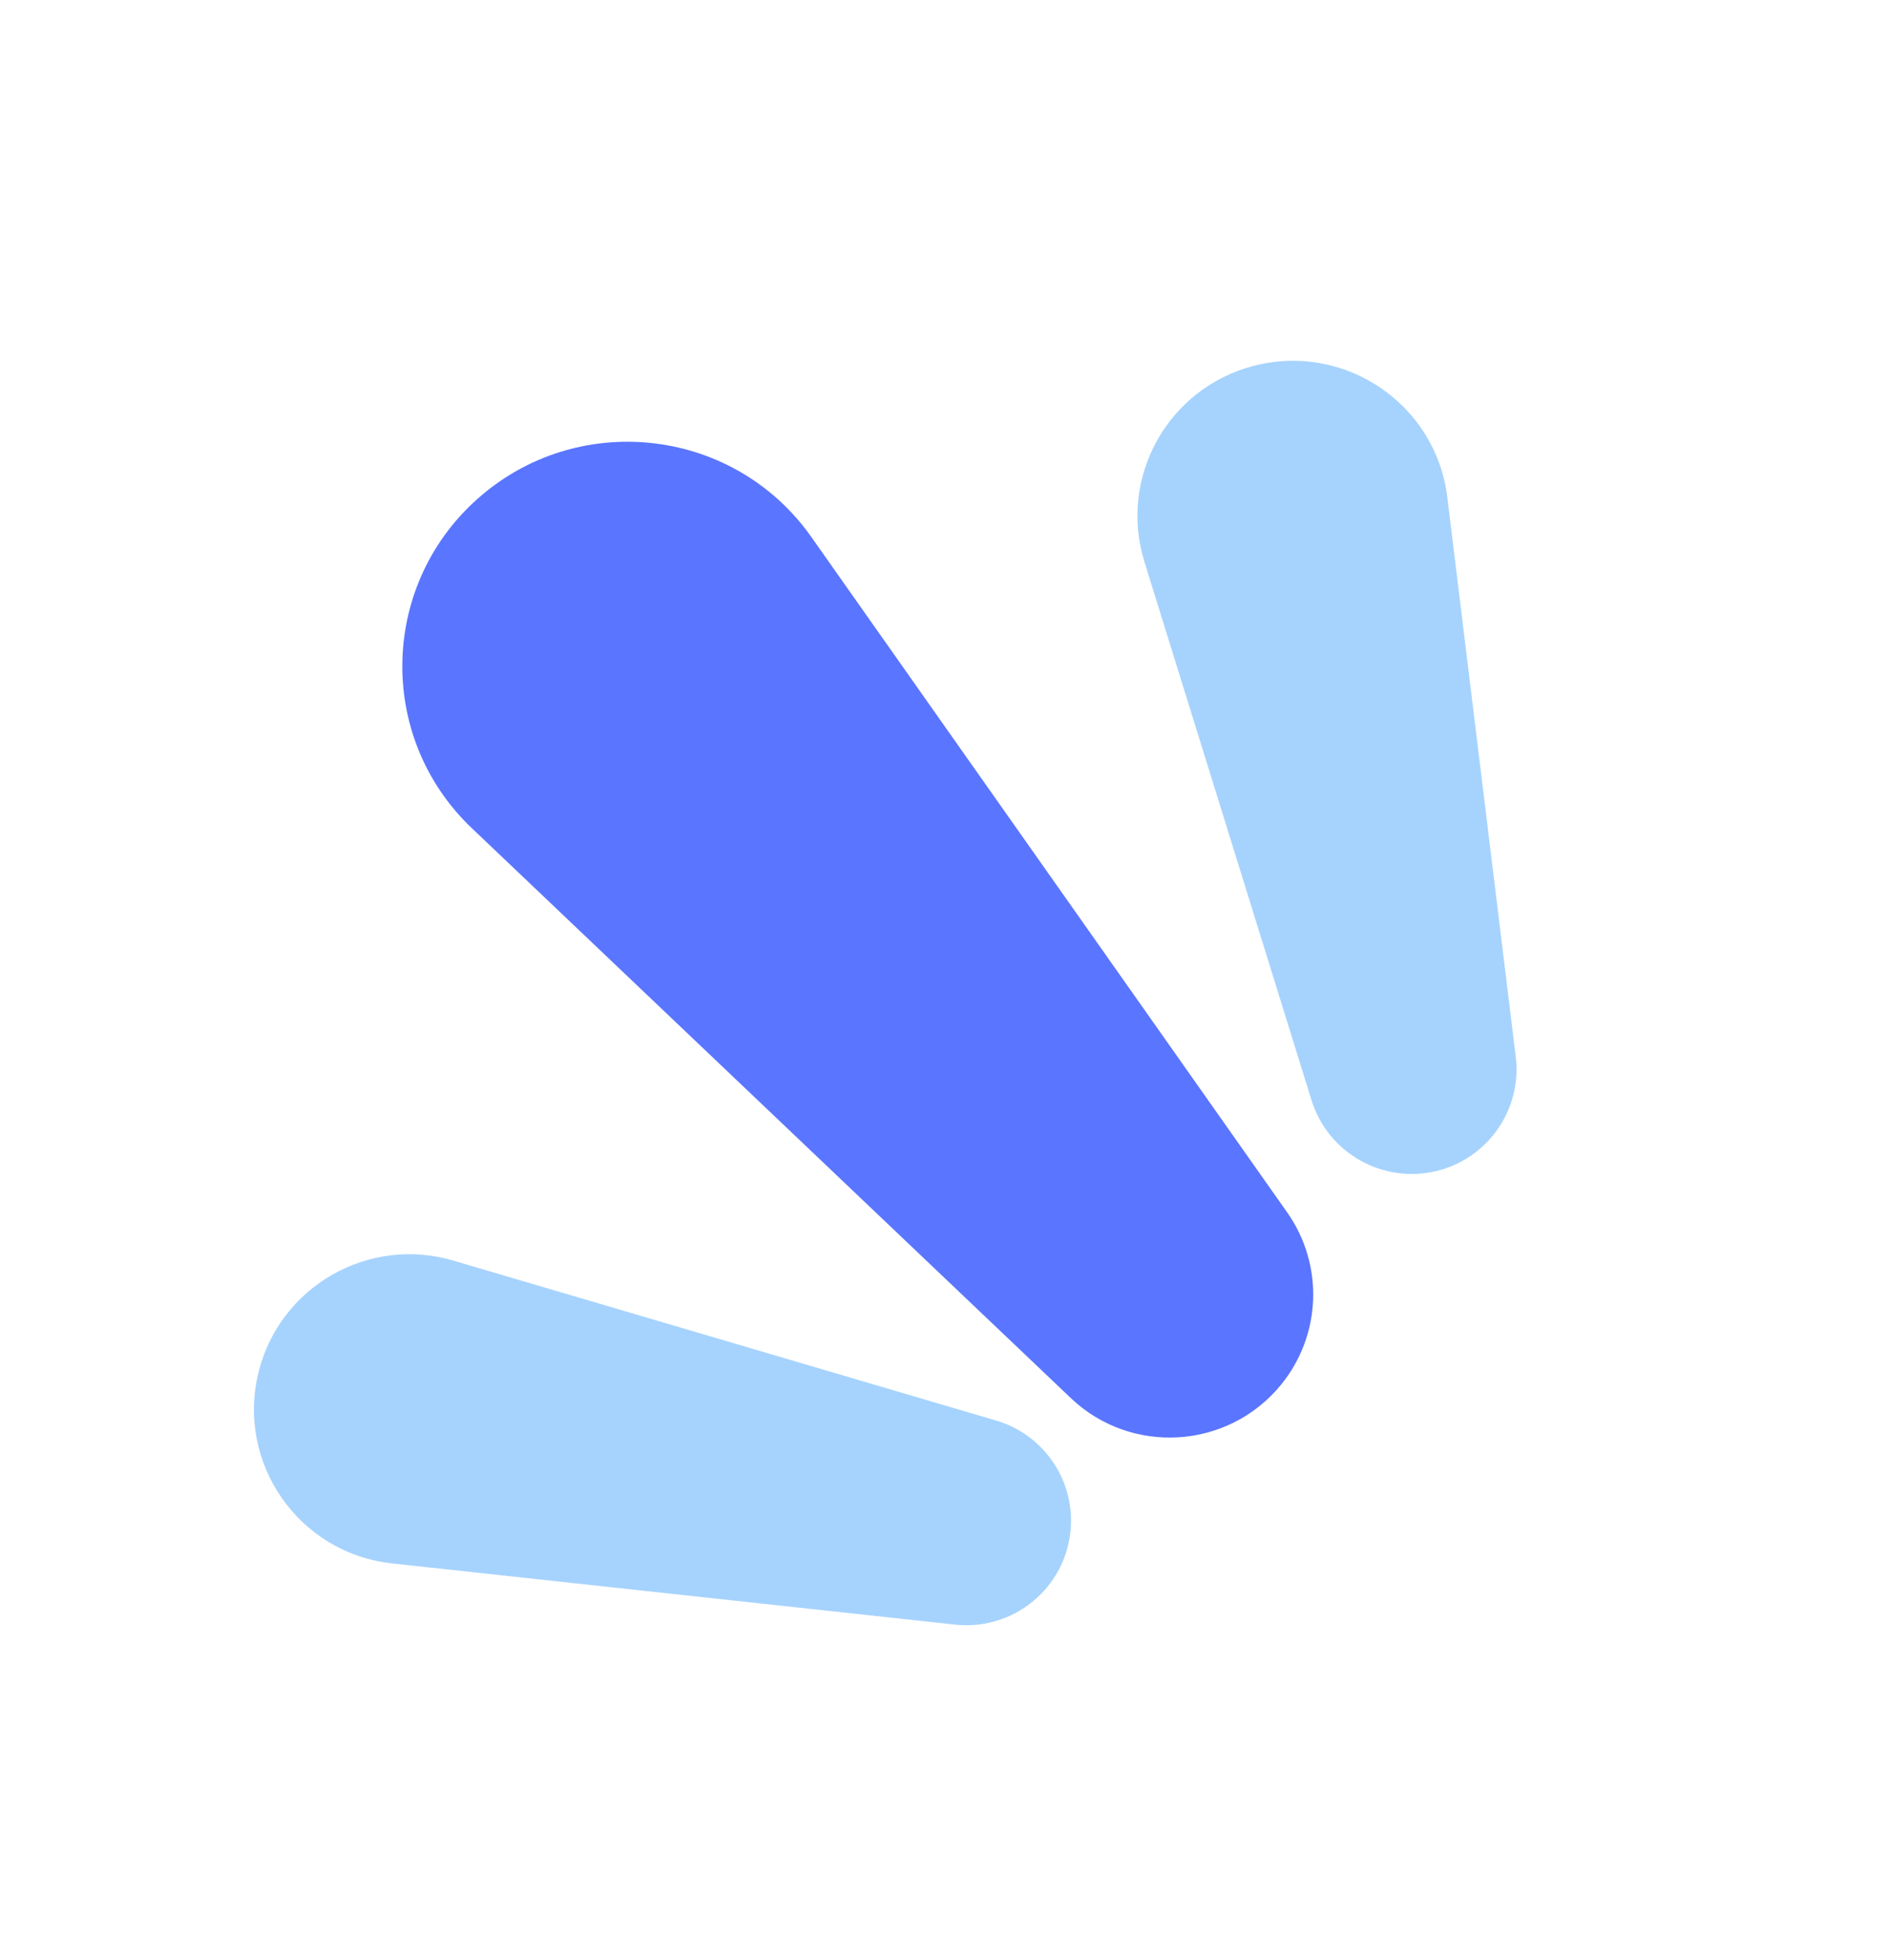
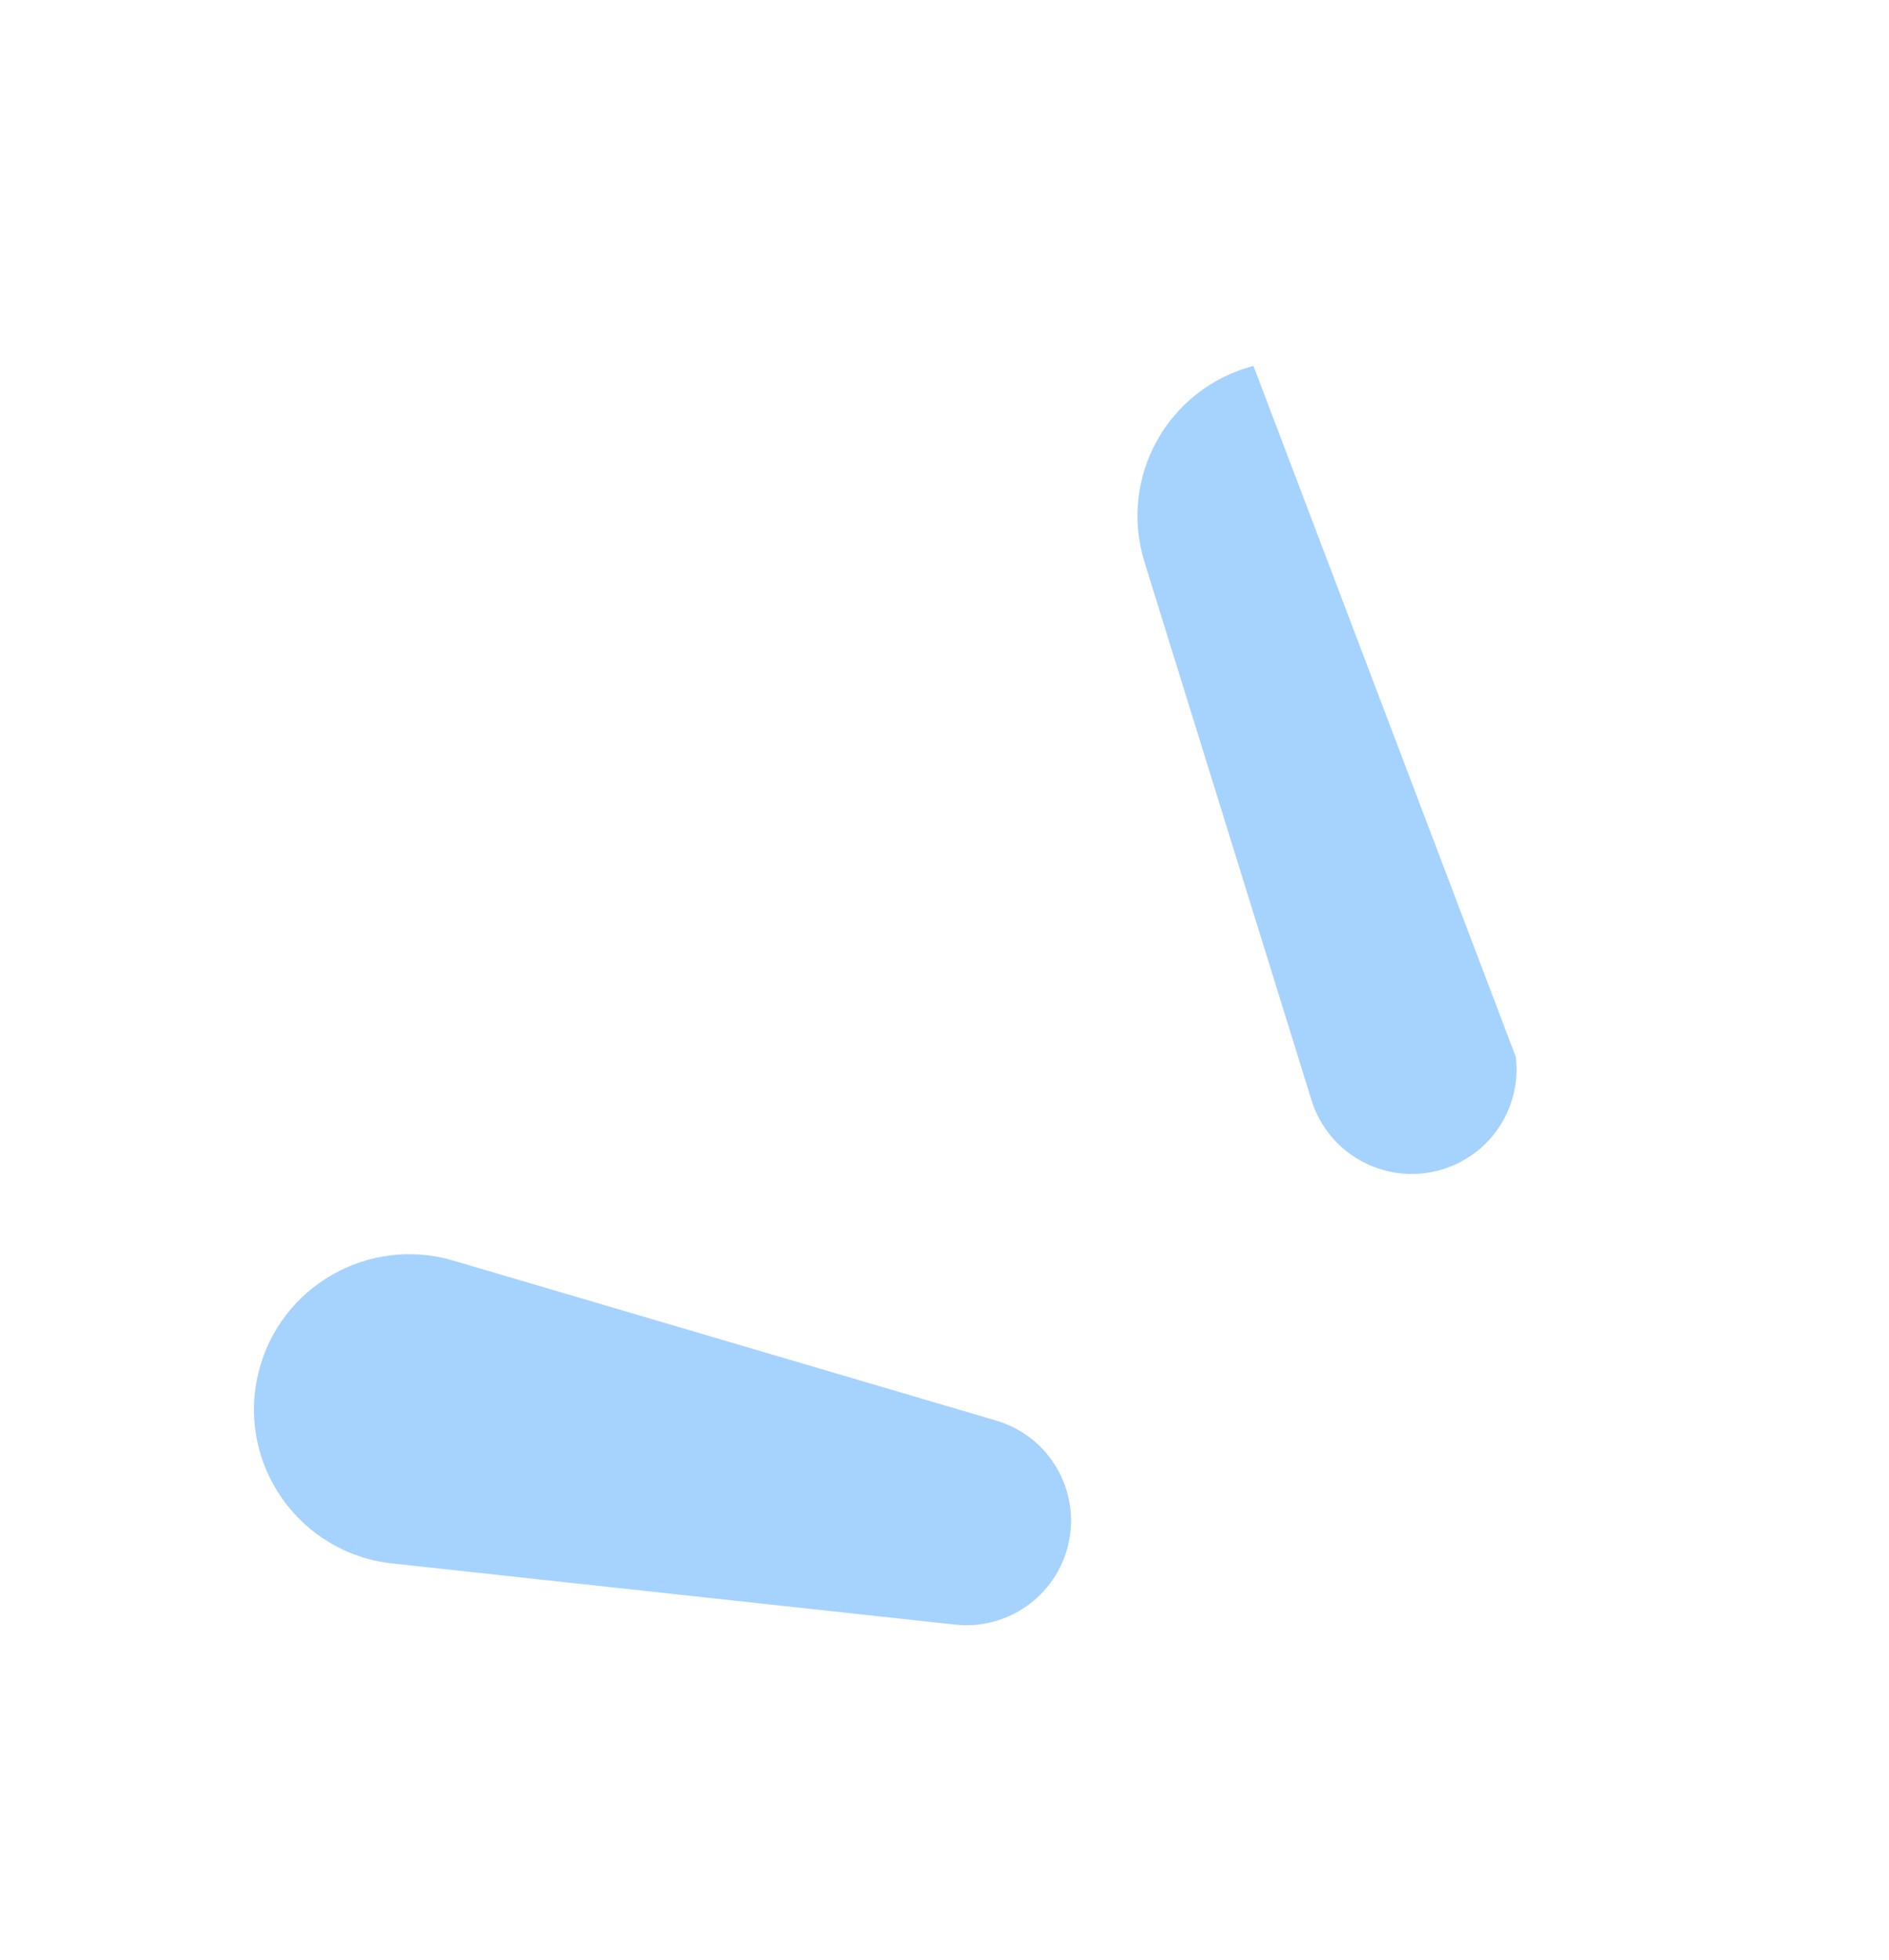
<svg xmlns="http://www.w3.org/2000/svg" width="81" height="84" viewBox="0 0 81 84" fill="none">
-   <path d="M54.915 59.374C52.645 62.133 48.503 62.388 45.917 59.928L20.232 35.499C16.092 31.562 16.293 24.914 20.662 21.221C24.99 17.562 31.531 18.393 34.788 23.015L55.195 51.97C56.78 54.219 56.665 57.246 54.915 59.374Z" fill="#5A75FF" />
-   <path opacity="0.8" d="M61.62 50.188C59.306 50.762 56.944 49.434 56.238 47.161L49.073 24.083C47.949 20.465 50.076 16.645 53.748 15.684C57.656 14.662 61.571 17.315 62.061 21.315L64.995 45.295C65.27 47.542 63.822 49.641 61.62 50.188Z" fill="#90C8FC" />
+   <path opacity="0.8" d="M61.62 50.188C59.306 50.762 56.944 49.434 56.238 47.161L49.073 24.083C47.949 20.465 50.076 16.645 53.748 15.684L64.995 45.295C65.27 47.542 63.822 49.641 61.62 50.188Z" fill="#90C8FC" />
  <path opacity="0.8" d="M45.806 66.211C46.353 63.898 44.996 61.563 42.715 60.891L19.434 54.033C15.802 52.963 12.006 55.135 11.089 58.807C10.113 62.715 12.811 66.58 16.817 67.015L40.953 69.638C43.203 69.883 45.285 68.412 45.806 66.211Z" fill="#90C8FC" />
</svg>